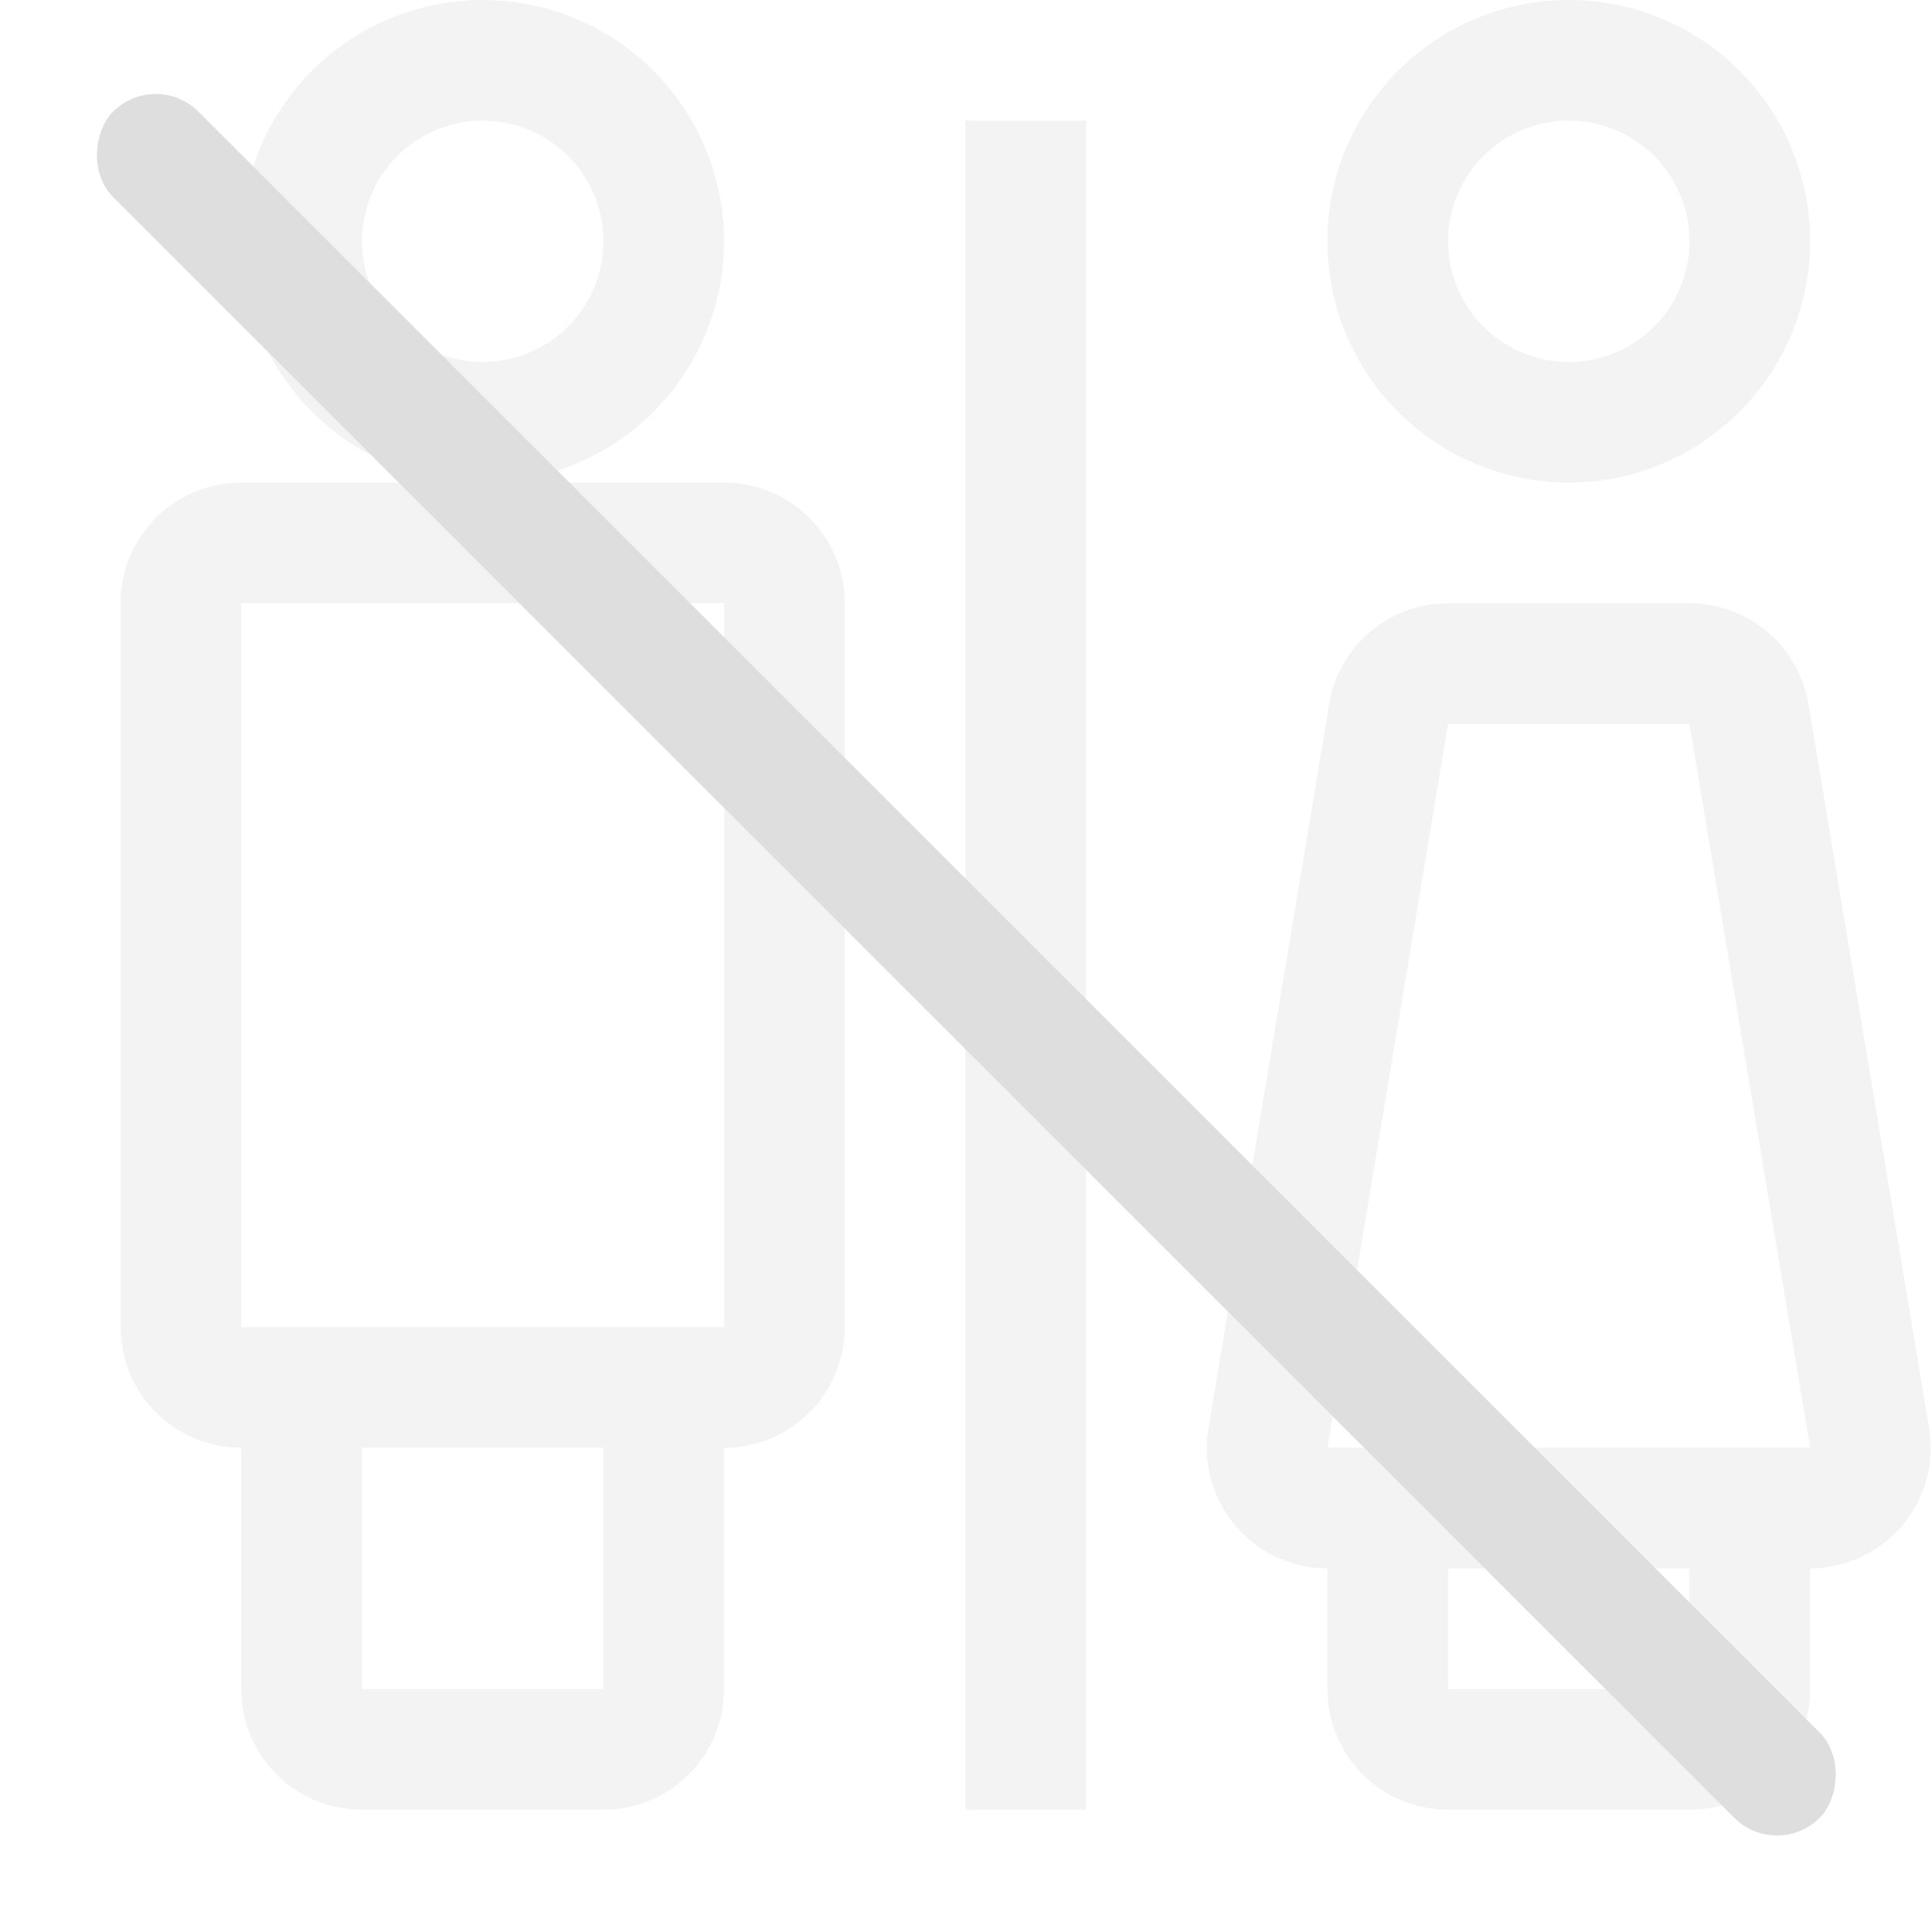
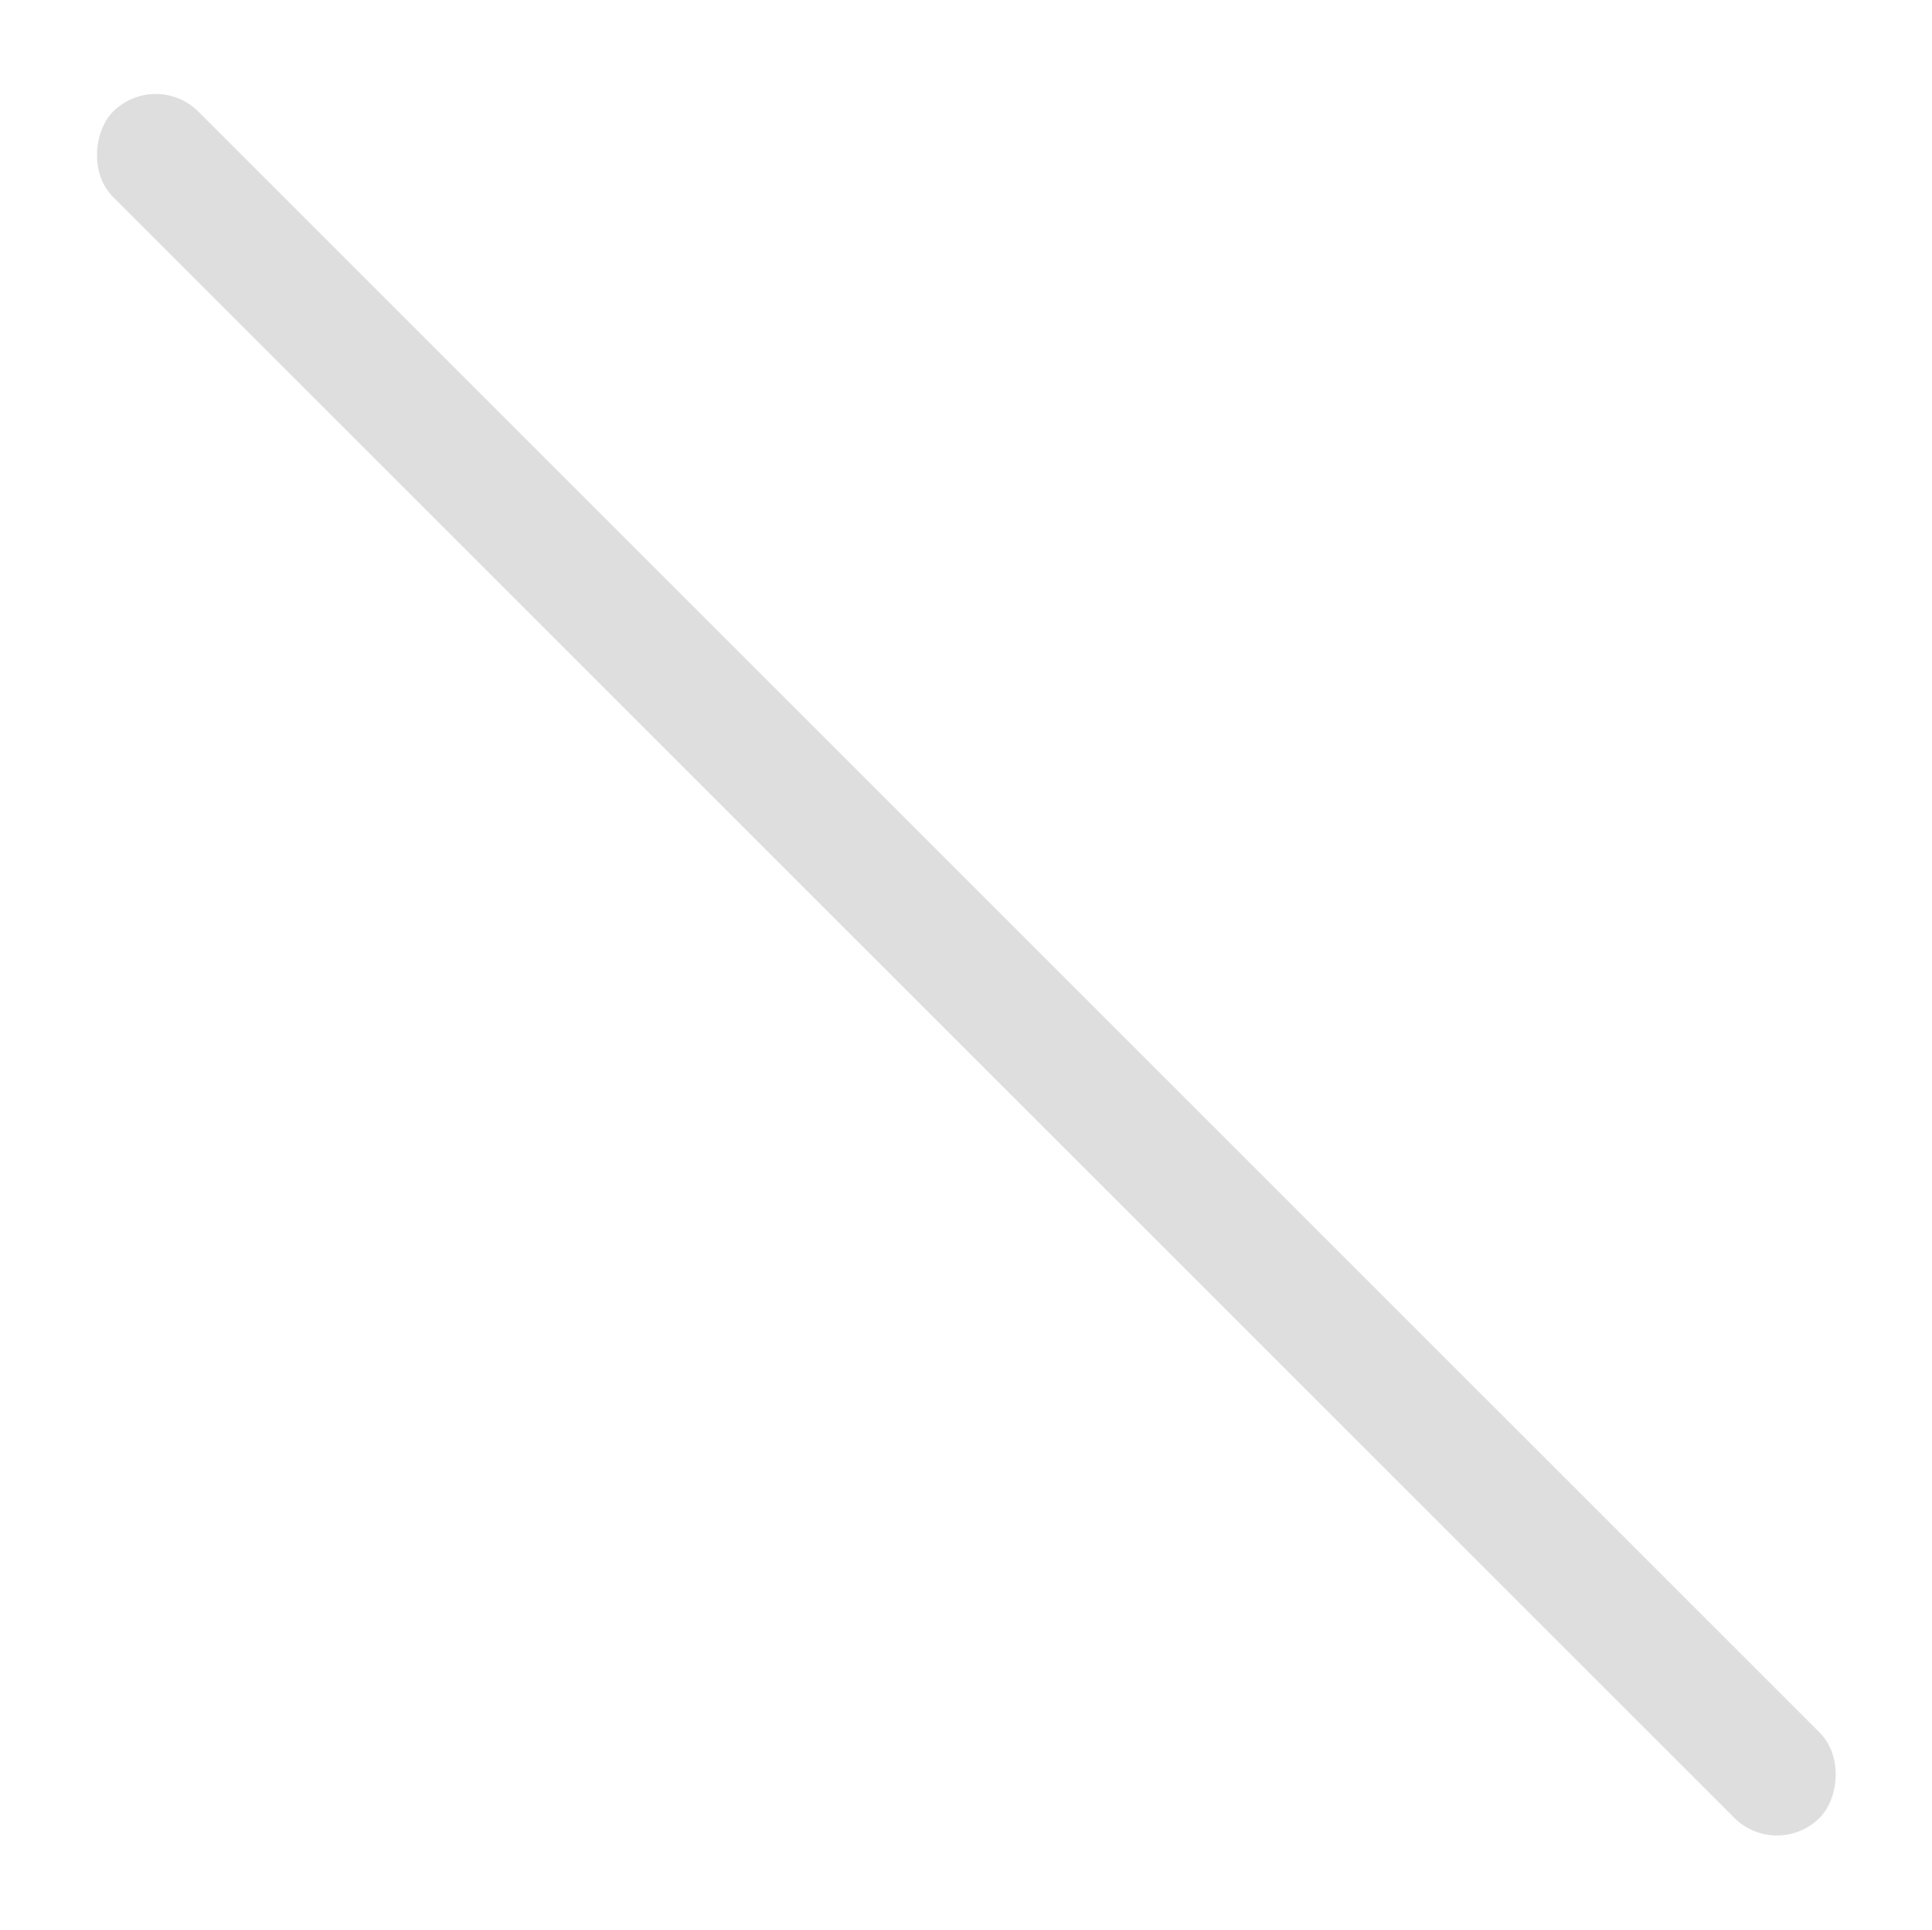
<svg xmlns="http://www.w3.org/2000/svg" width="16.01" height="16" version="1.1" viewBox="0 0 16.01 16">
  <title>Gnome Symbolic Icon Theme</title>
  <g transform="translate(-660,-100)" opacity=".35">
-     <path d="m664 100a2 2 0 0 0-2 2 2 2 0 0 0 2 2 2 2 0 0 0 2-2 2 2 0 0 0-2-2zm0 4h-2c-0.554 0-1 0.446-1 1v6c0 0.554 0.446 1 1 1v2c0 0.554 0.446 1 1 1h2c0.554 0 1-0.446 1-1v-2c0.554 0 1-0.446 1-1v-6c0-0.554-0.446-1-1-1zm9-4a2 2 0 0 0-2 2 2 2 0 0 0 2 2 2 2 0 0 0 2-2 2 2 0 0 0-2-2zm-9 1a1 1 0 0 1 1 1 1 1 0 0 1-1 1 1 1 0 0 1-1-1 1 1 0 0 1 1-1zm4 0v14h1v-14zm5 0a1 1 0 0 1 1 1 1 1 0 0 1-1 1 1 1 0 0 1-1-1 1 1 0 0 1 1-1zm-11 4h4v6h-4zm10 0a1 1 0 0 0-0.986 0.836l-1 6a1 1 0 0 0 0.986 1.164v1c0 0.554 0.446 1 1 1h2c0.554 0 1-0.446 1-1v-1a1 1 0 0 0 0.986-1.164l-1-6a1 1 0 0 0-0.986-0.836zm0 1h2l1 6h-4zm-9 6h2v2h-2zm9 1h2v1h-2z" fill="#dedede" stop-color="#000000" style="paint-order:stroke fill markers" />
-   </g>
+     </g>
  <g transform="translate(-680,-100)" fill="#dedede">
    <rect transform="rotate(45)" x="552.86" y="-410.63" width="20" height="1" rx=".5" ry=".5" stop-color="#000000" stroke-linejoin="round" stroke-width="2.236" style="paint-order:stroke fill markers" />
  </g>
</svg>